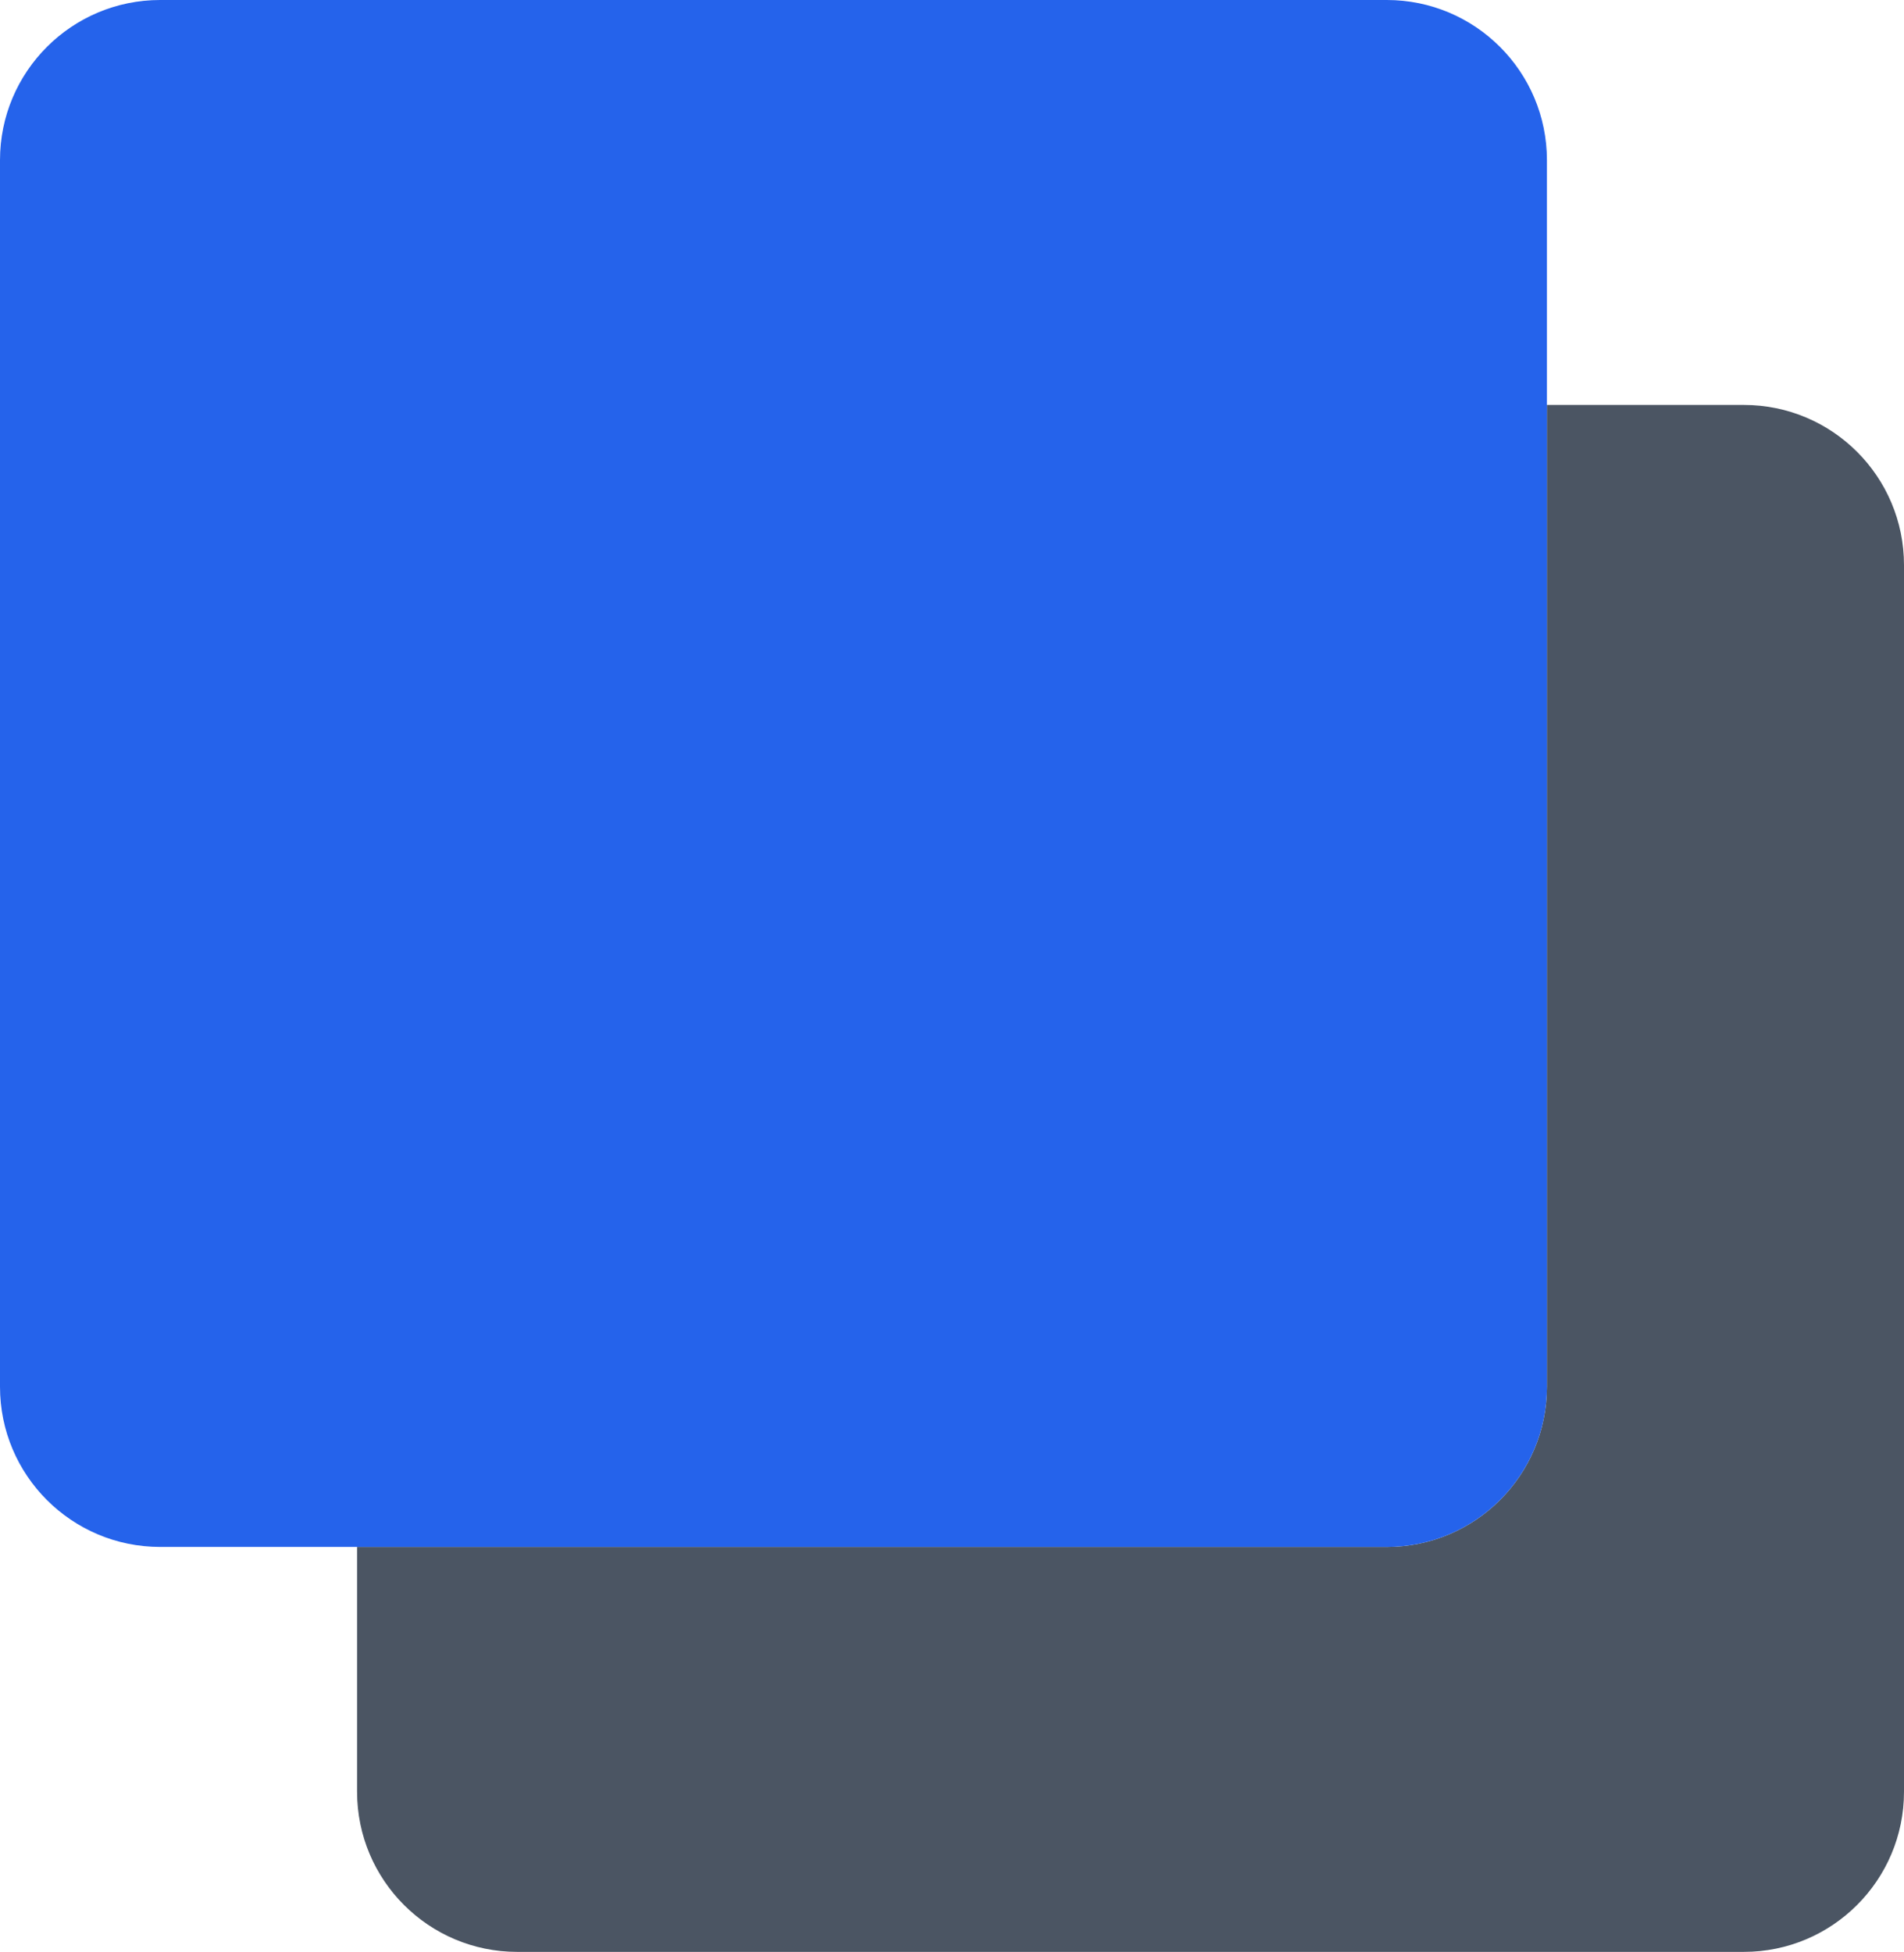
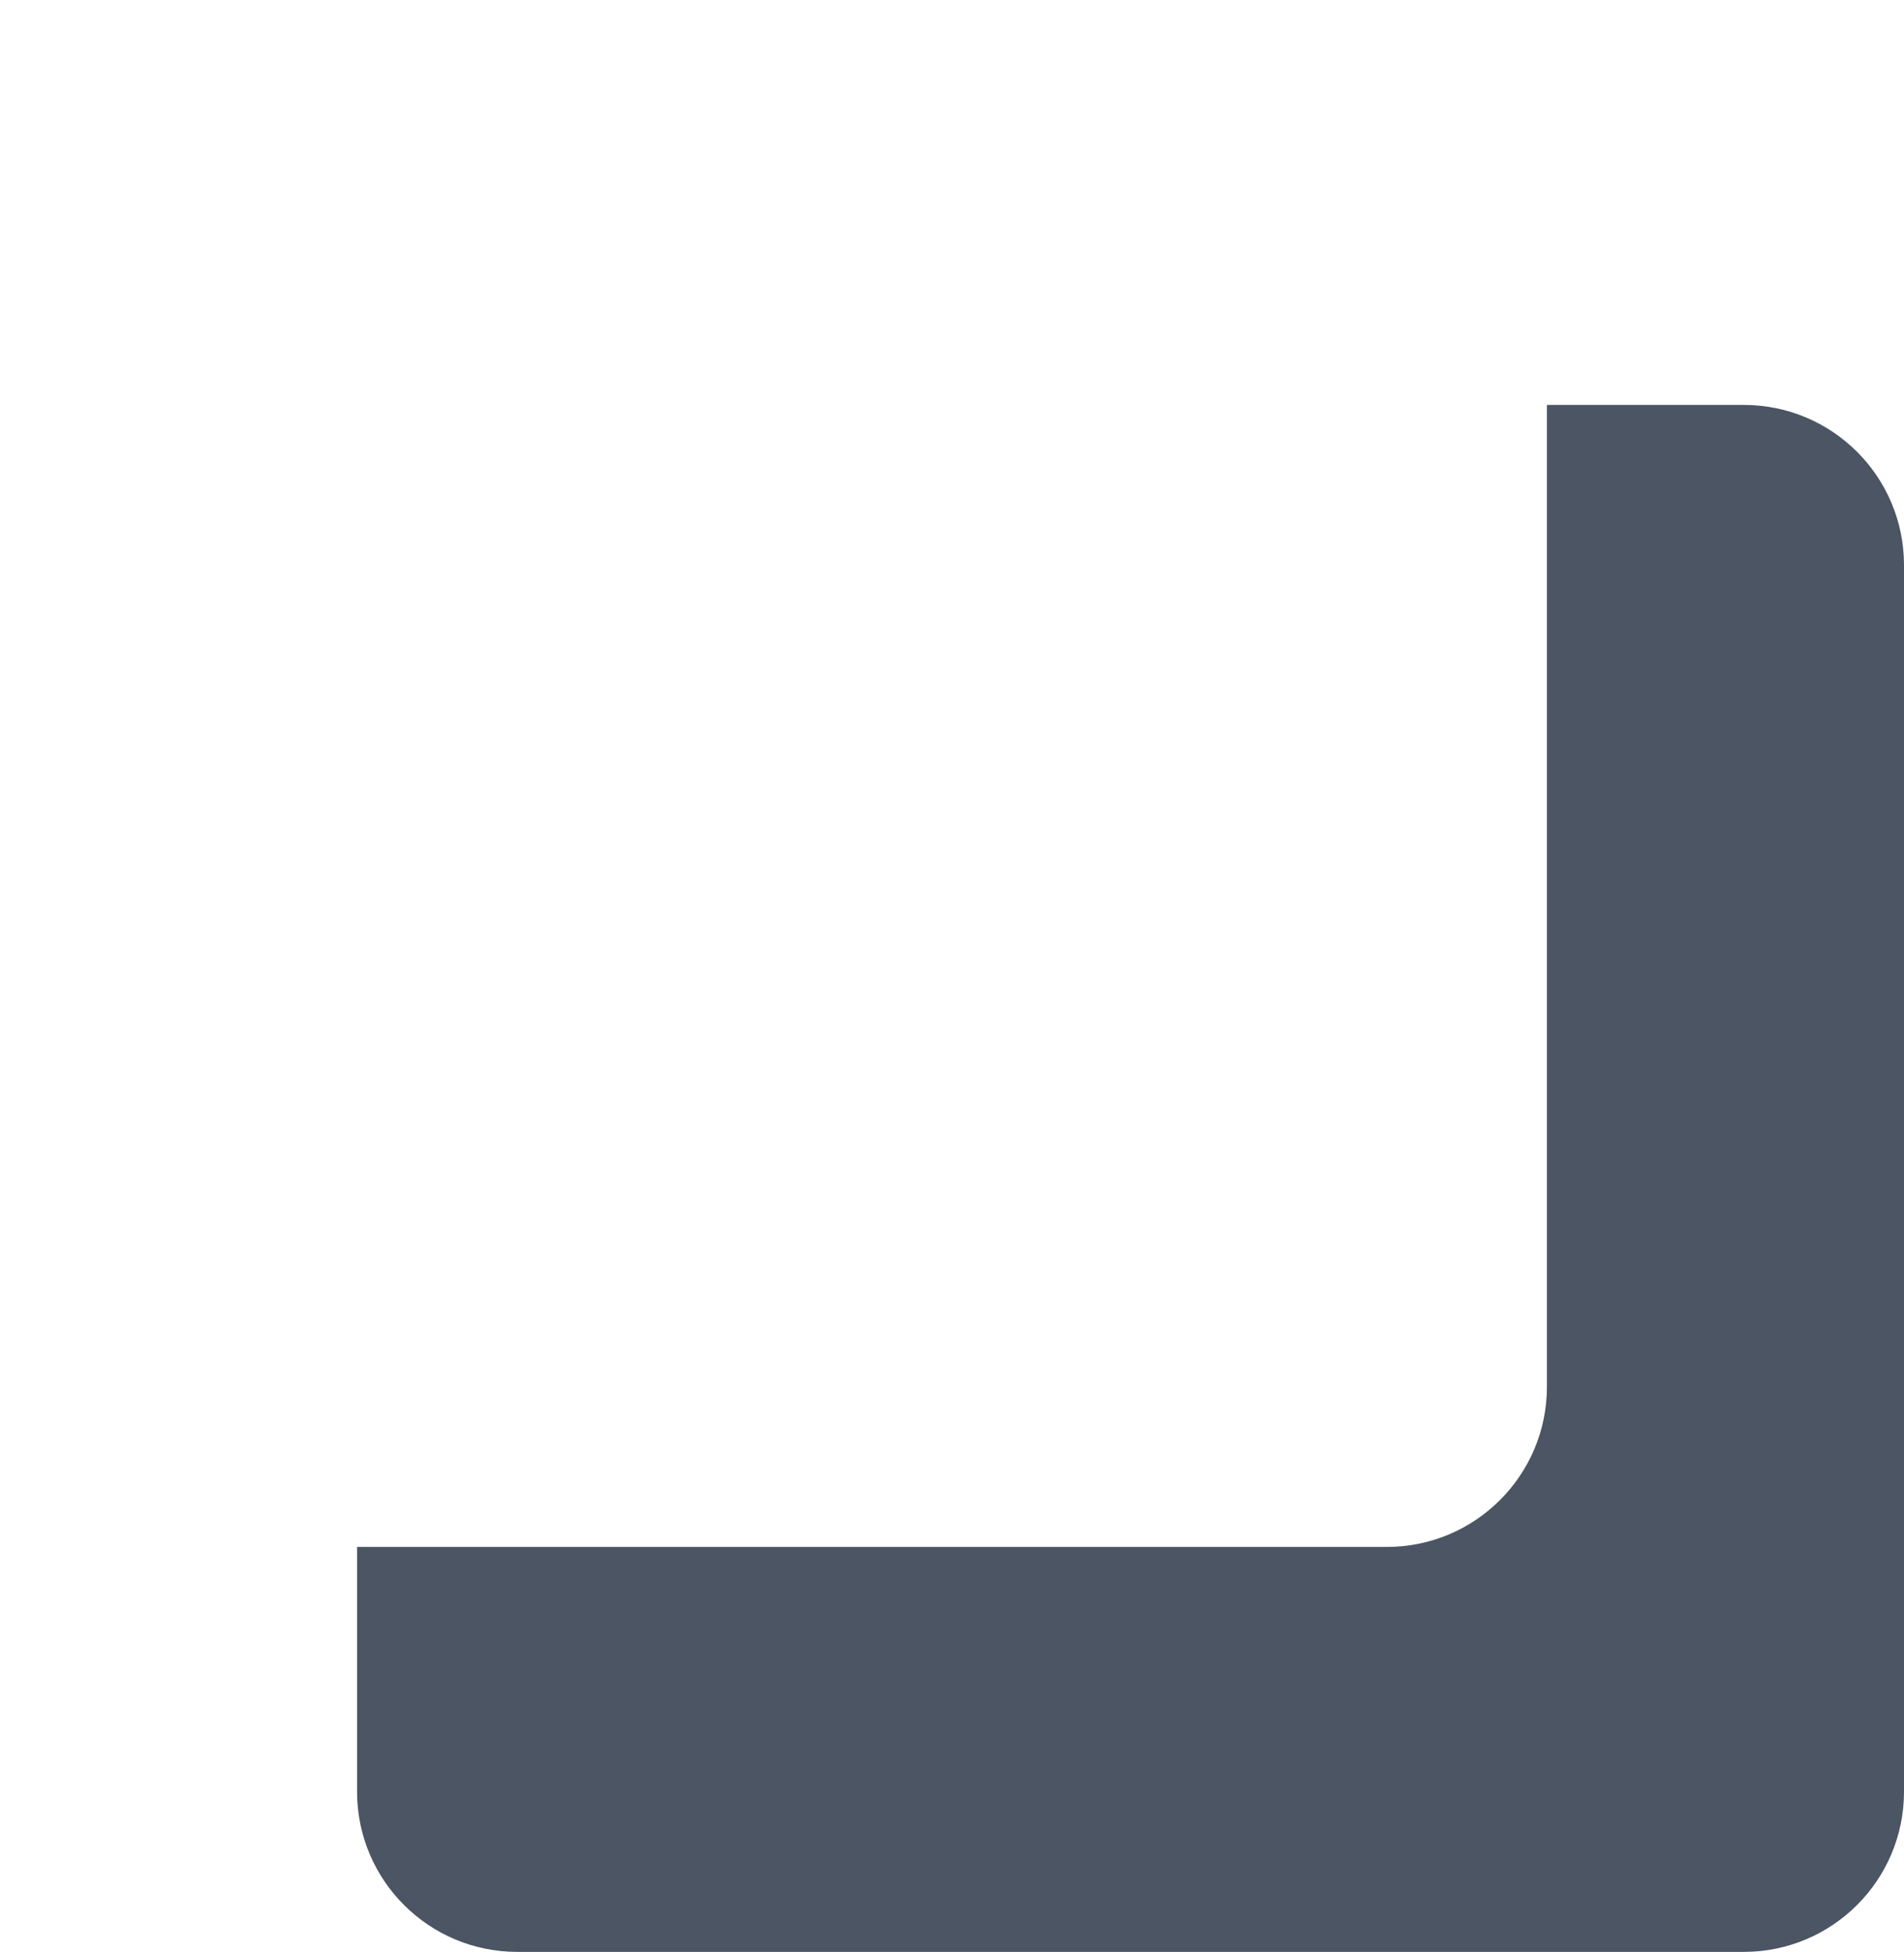
<svg xmlns="http://www.w3.org/2000/svg" id="Layer_2" data-name="Layer 2" viewBox="0 0 512 524.87">
  <defs>
    <style>
      .cls-1 {
        fill: rgb(75, 85, 99);
      }

      .cls-2 {
        fill: rgb(37, 99, 235);
      }
    </style>
  </defs>
  <g id="Layer_1-2" data-name="Layer 1">
    <g>
      <path class="cls-1" d="M468.93,108.89h-52.95V372.91c0,23.79-19.28,43.07-43.07,43.07H96.02v65.82c0,23.79,19.28,43.07,43.07,43.07H468.93c23.79,0,43.07-19.28,43.07-43.07V151.96c0-23.79-19.28-43.07-43.07-43.07Z" />
-       <path class="cls-2" d="M415.98,372.91V43.07C415.98,19.28,396.7,0,372.91,0H43.07C19.28,0,0,19.28,0,43.07V372.91C0,396.7,19.28,415.98,43.07,415.98H372.91c23.79,0,43.07-19.28,43.07-43.07Z" />
    </g>
  </g>
</svg>